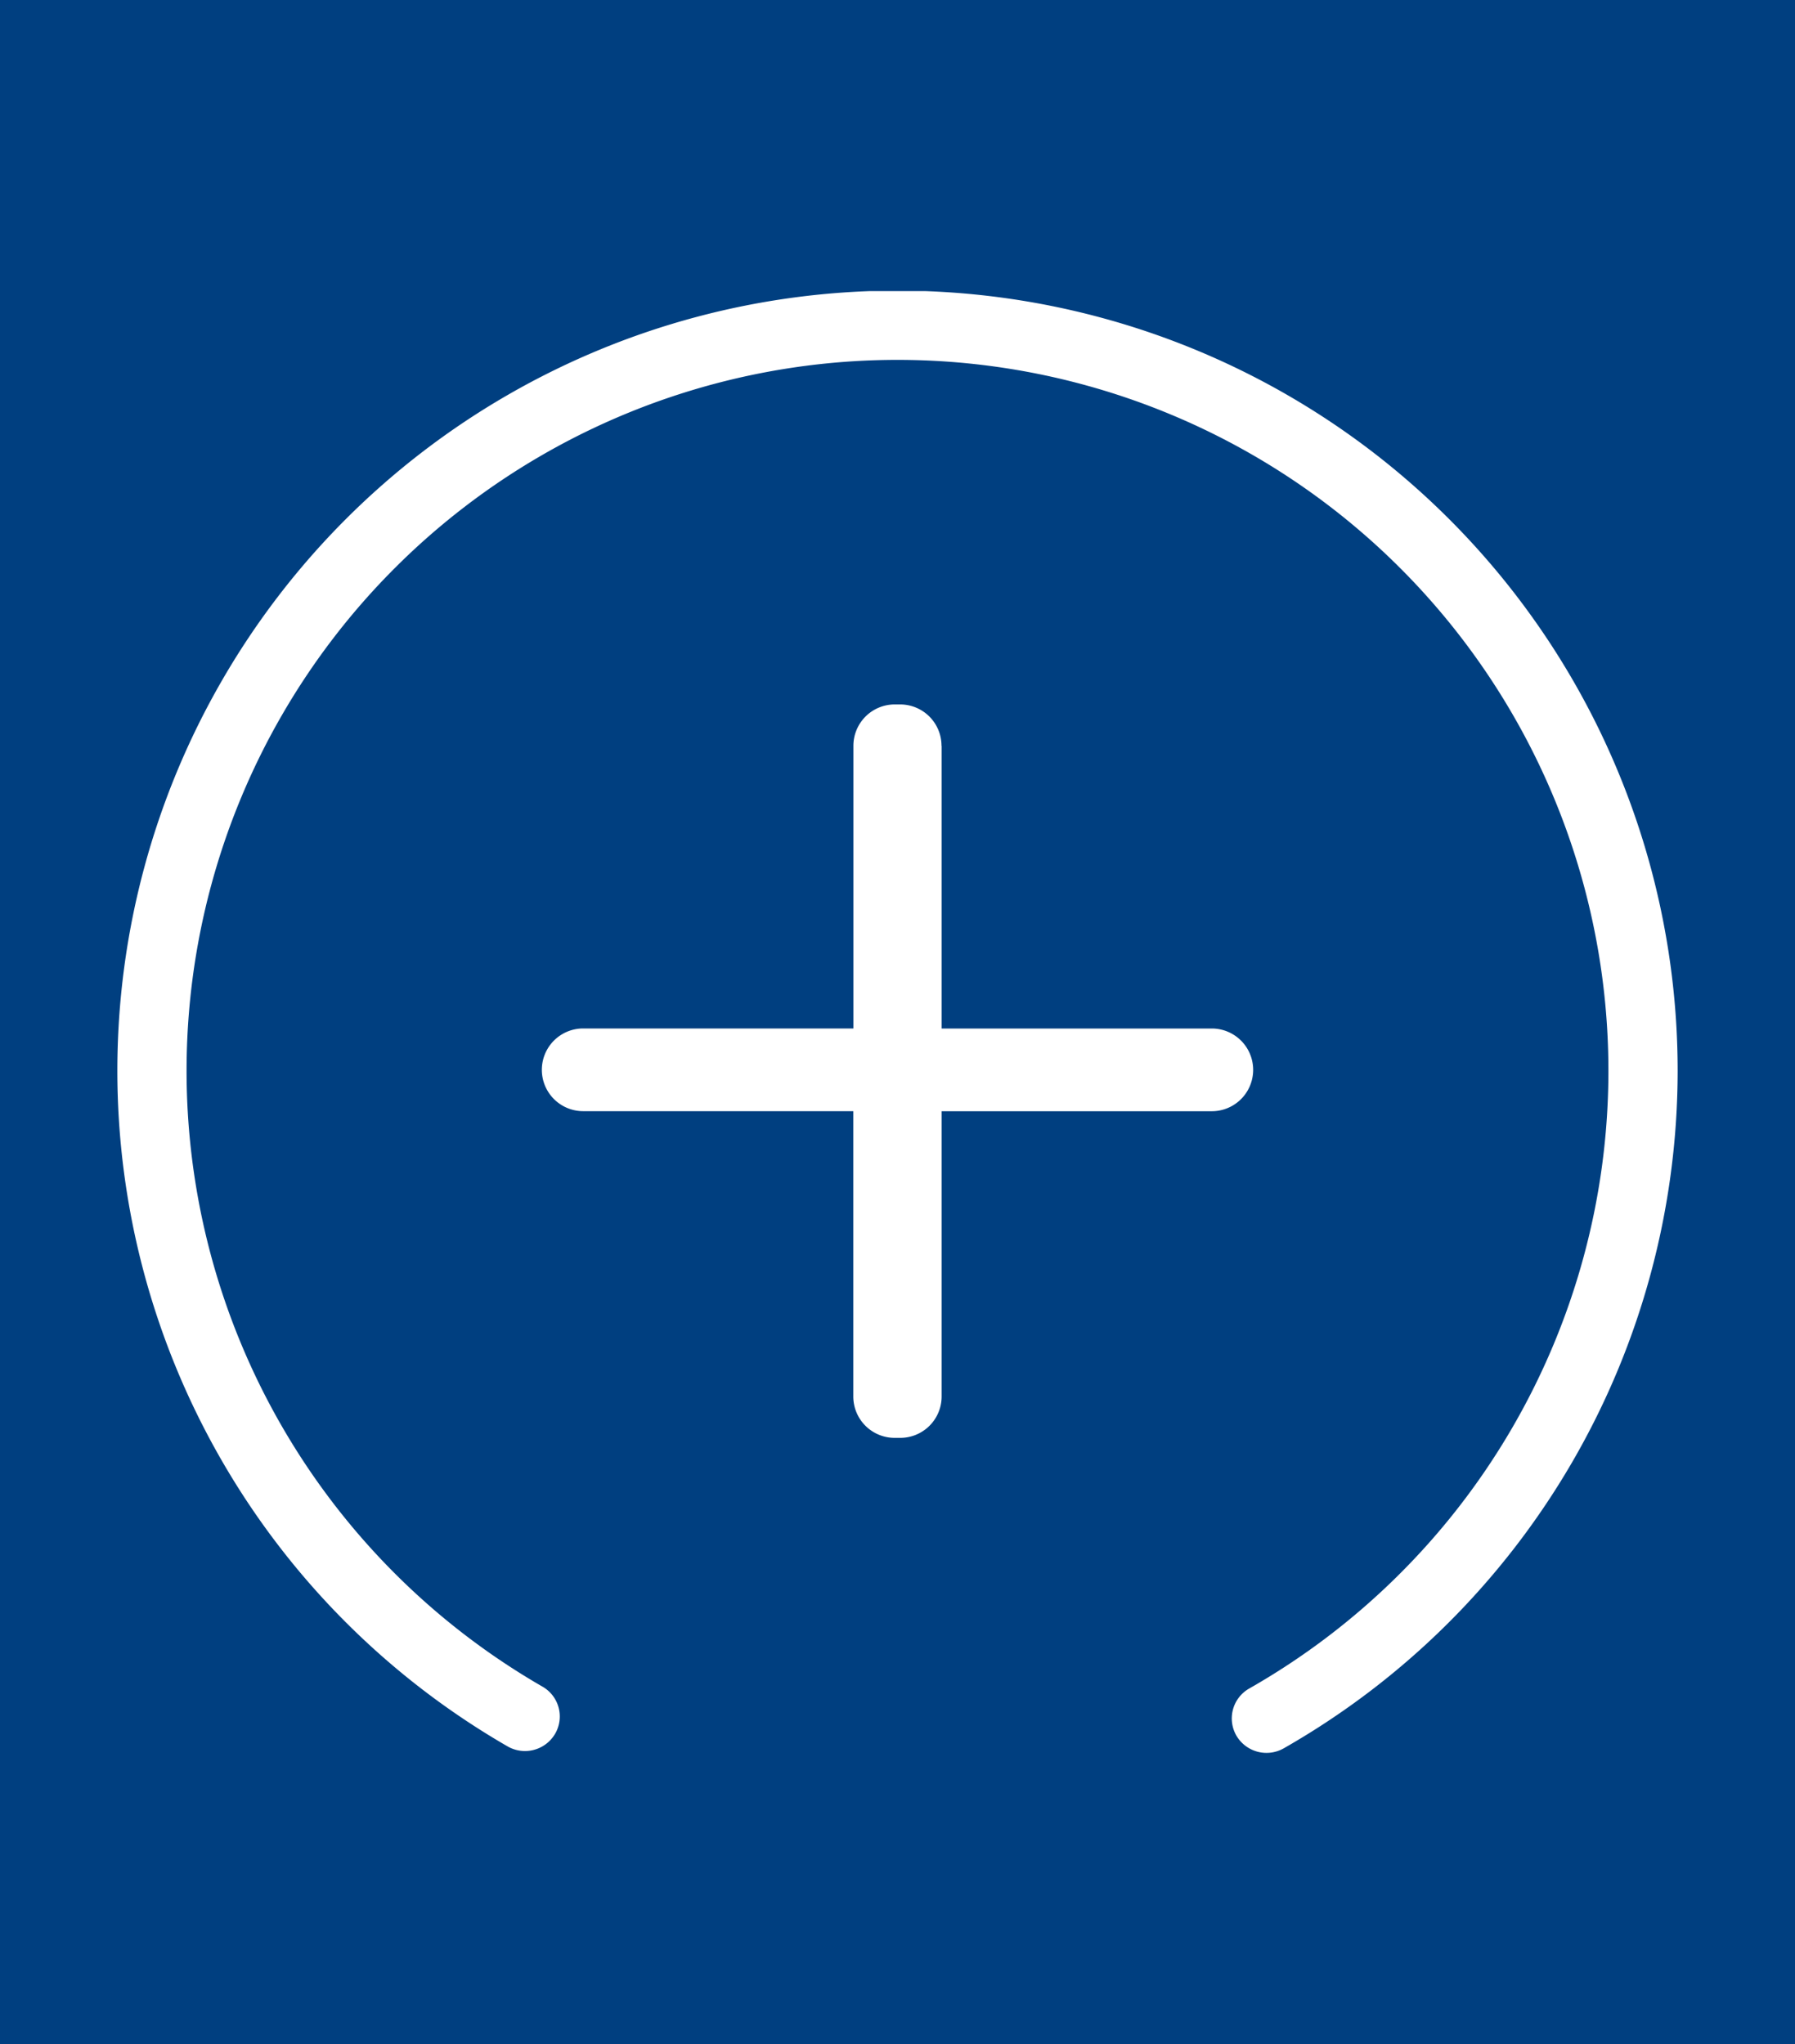
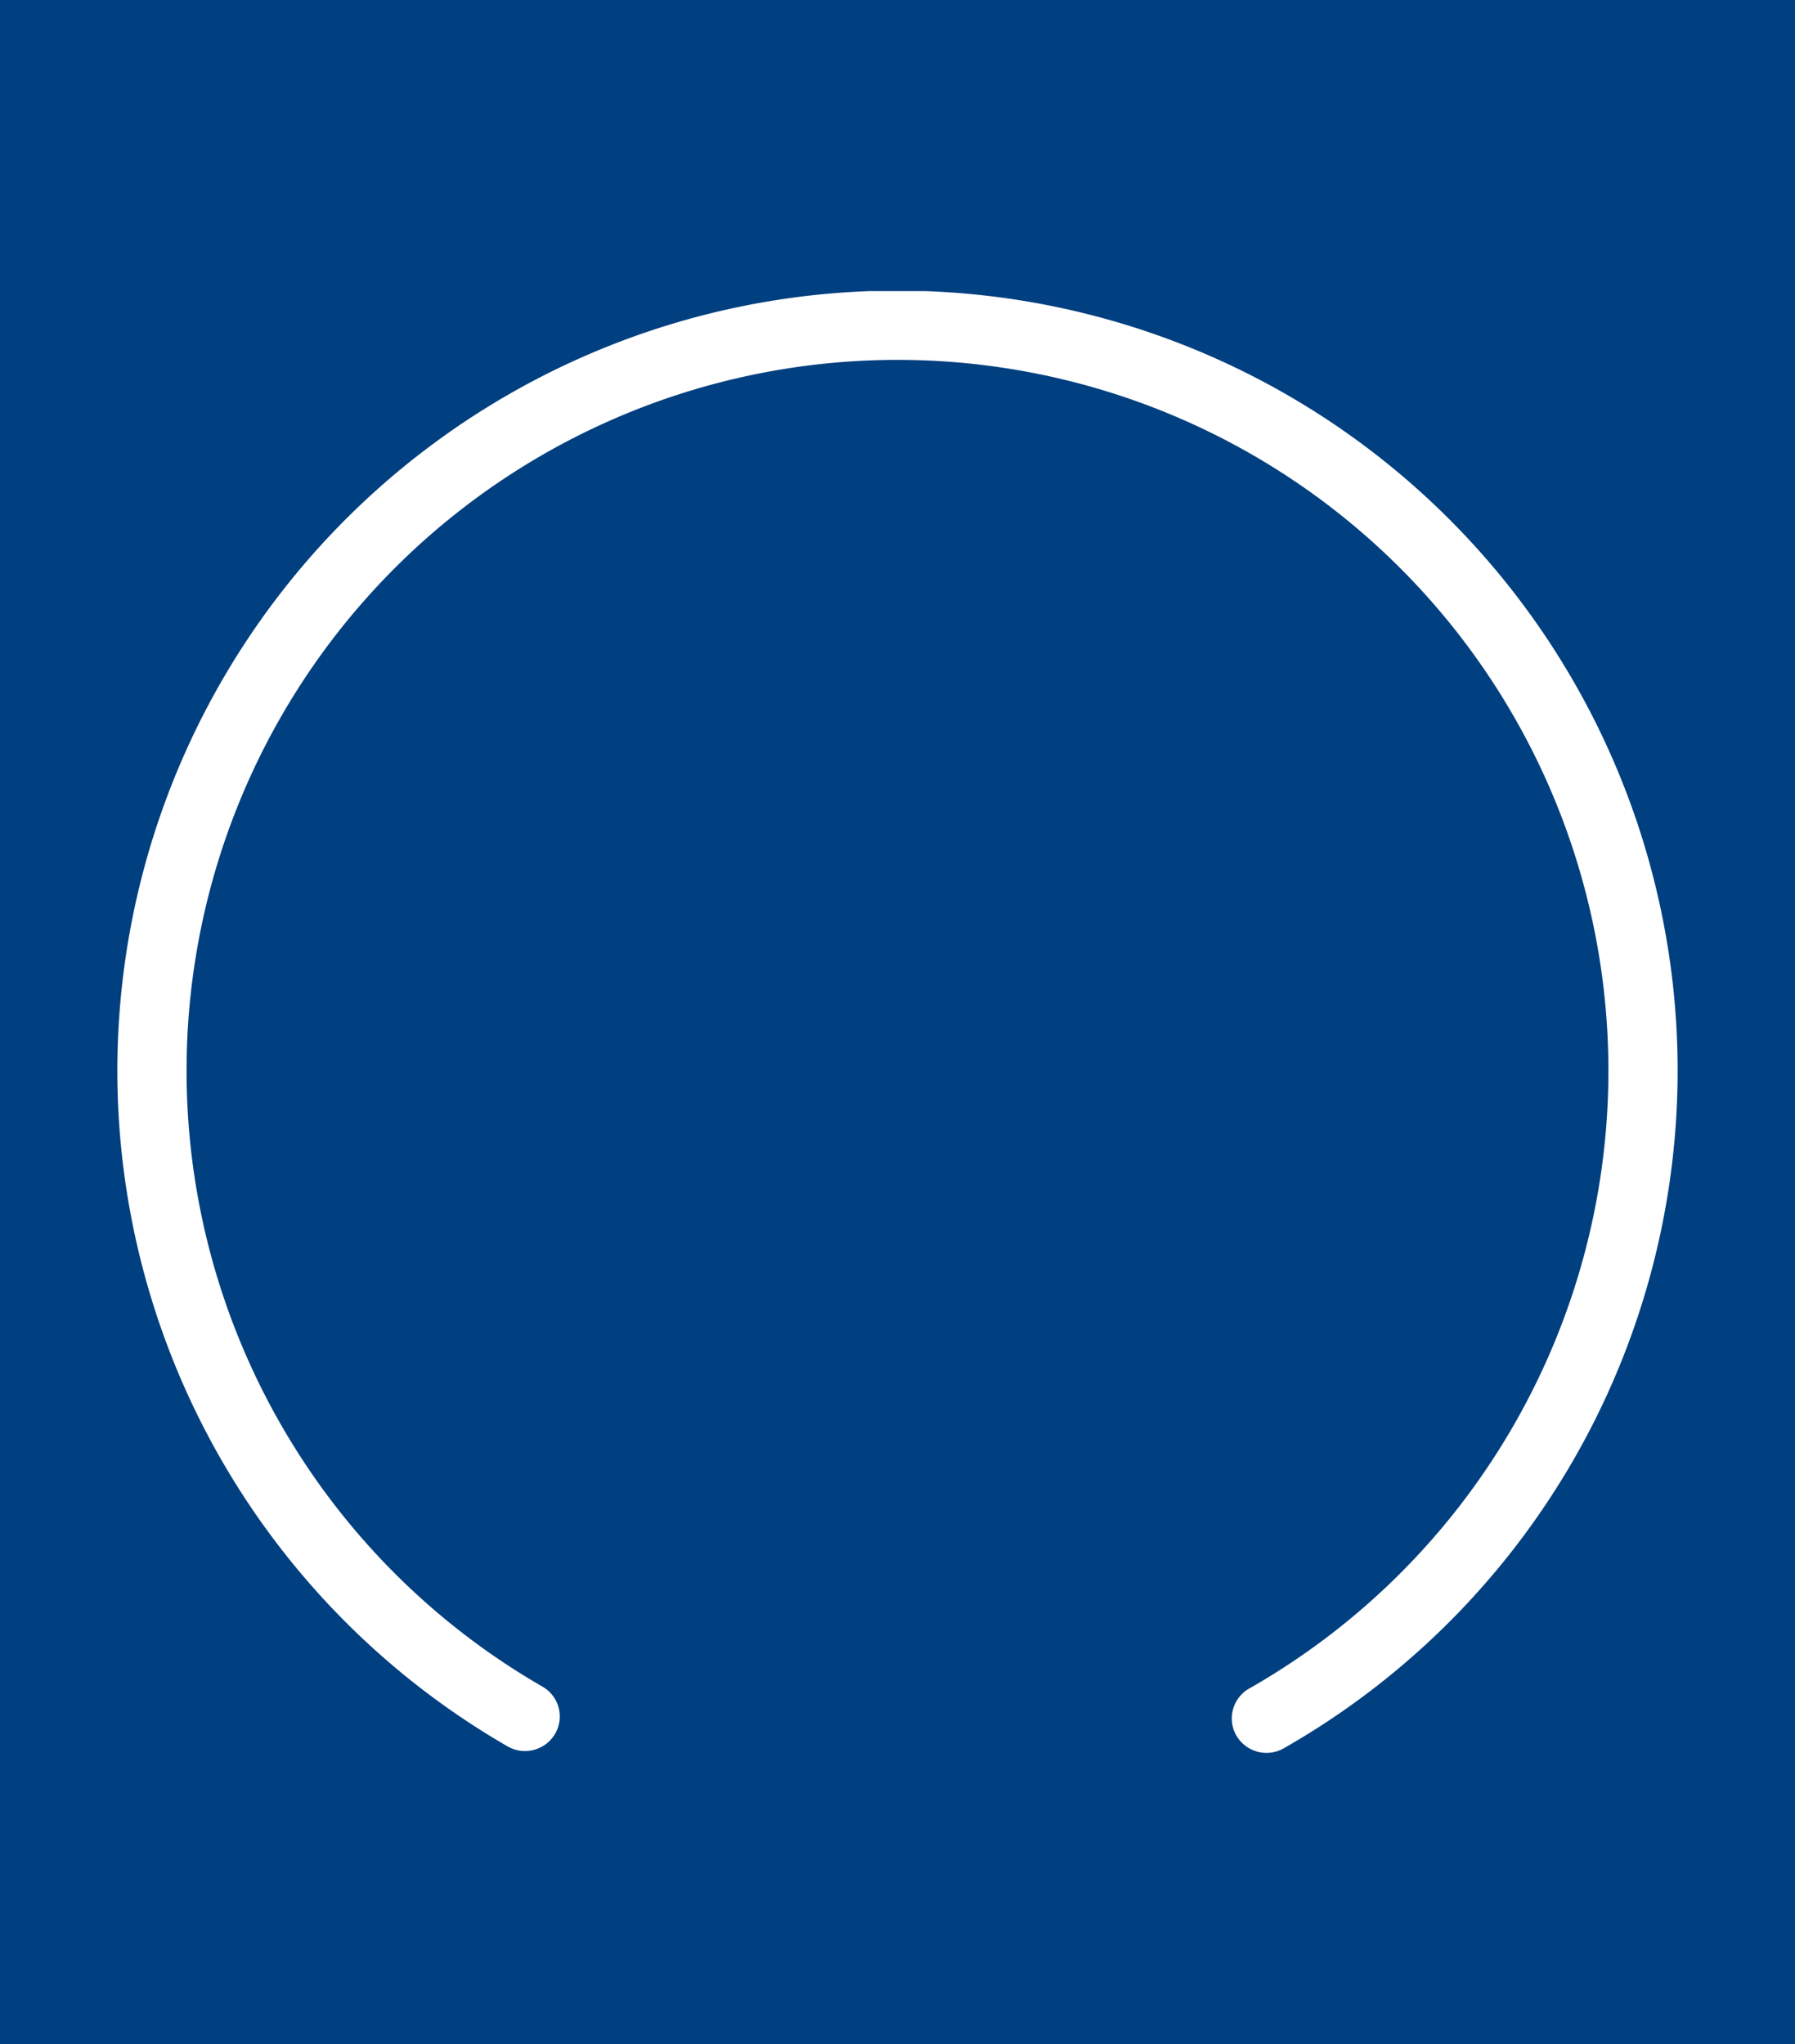
<svg xmlns="http://www.w3.org/2000/svg" width="72" height="82" viewBox="0 0 72 82">
  <defs>
    <clipPath id="clip-path">
      <rect id="Rechteck_458" data-name="Rechteck 458" width="62.586" height="58.646" fill="#fff" />
    </clipPath>
  </defs>
  <g id="tek5" transform="translate(-4440 175)">
    <rect id="Rectangle_6" data-name="Rectangle 6" width="72" height="82" transform="translate(4440 -175)" fill="#003f80" />
    <g id="Gruppe_664" data-name="Gruppe 664" transform="translate(4444.707 -163.323)">
      <g id="Gruppe_662" data-name="Gruppe 662" clip-path="url(#clip-path)">
        <path id="Pfad_9660" data-name="Pfad 9660" d="M62.586,31.292A31.293,31.293,0,1,0,15.637,58.369a1.4,1.4,0,0,0,1.924-.5h0a1.379,1.379,0,0,0-.49-1.877,28.516,28.516,0,1,1,28.319.071,1.38,1.38,0,0,0-.494,1.9,1.4,1.4,0,0,0,1.9.487A31.306,31.306,0,0,0,62.586,31.29" fill="#fff" />
-         <path id="Pfad_9661" data-name="Pfad 9661" d="M33.185,18.362V29.7H44.022a1.659,1.659,0,1,1,0,3.318H33.185V44.462a1.659,1.659,0,0,1-1.659,1.659H31.3a1.659,1.659,0,0,1-1.658-1.659V33.016H18.808a1.659,1.659,0,0,1,0-3.318H29.646V18.362A1.659,1.659,0,0,1,31.3,16.7h.221a1.659,1.659,0,0,1,1.659,1.659" transform="translate(-0.122 -0.119)" fill="#fff" />
      </g>
    </g>
  </g>
</svg>